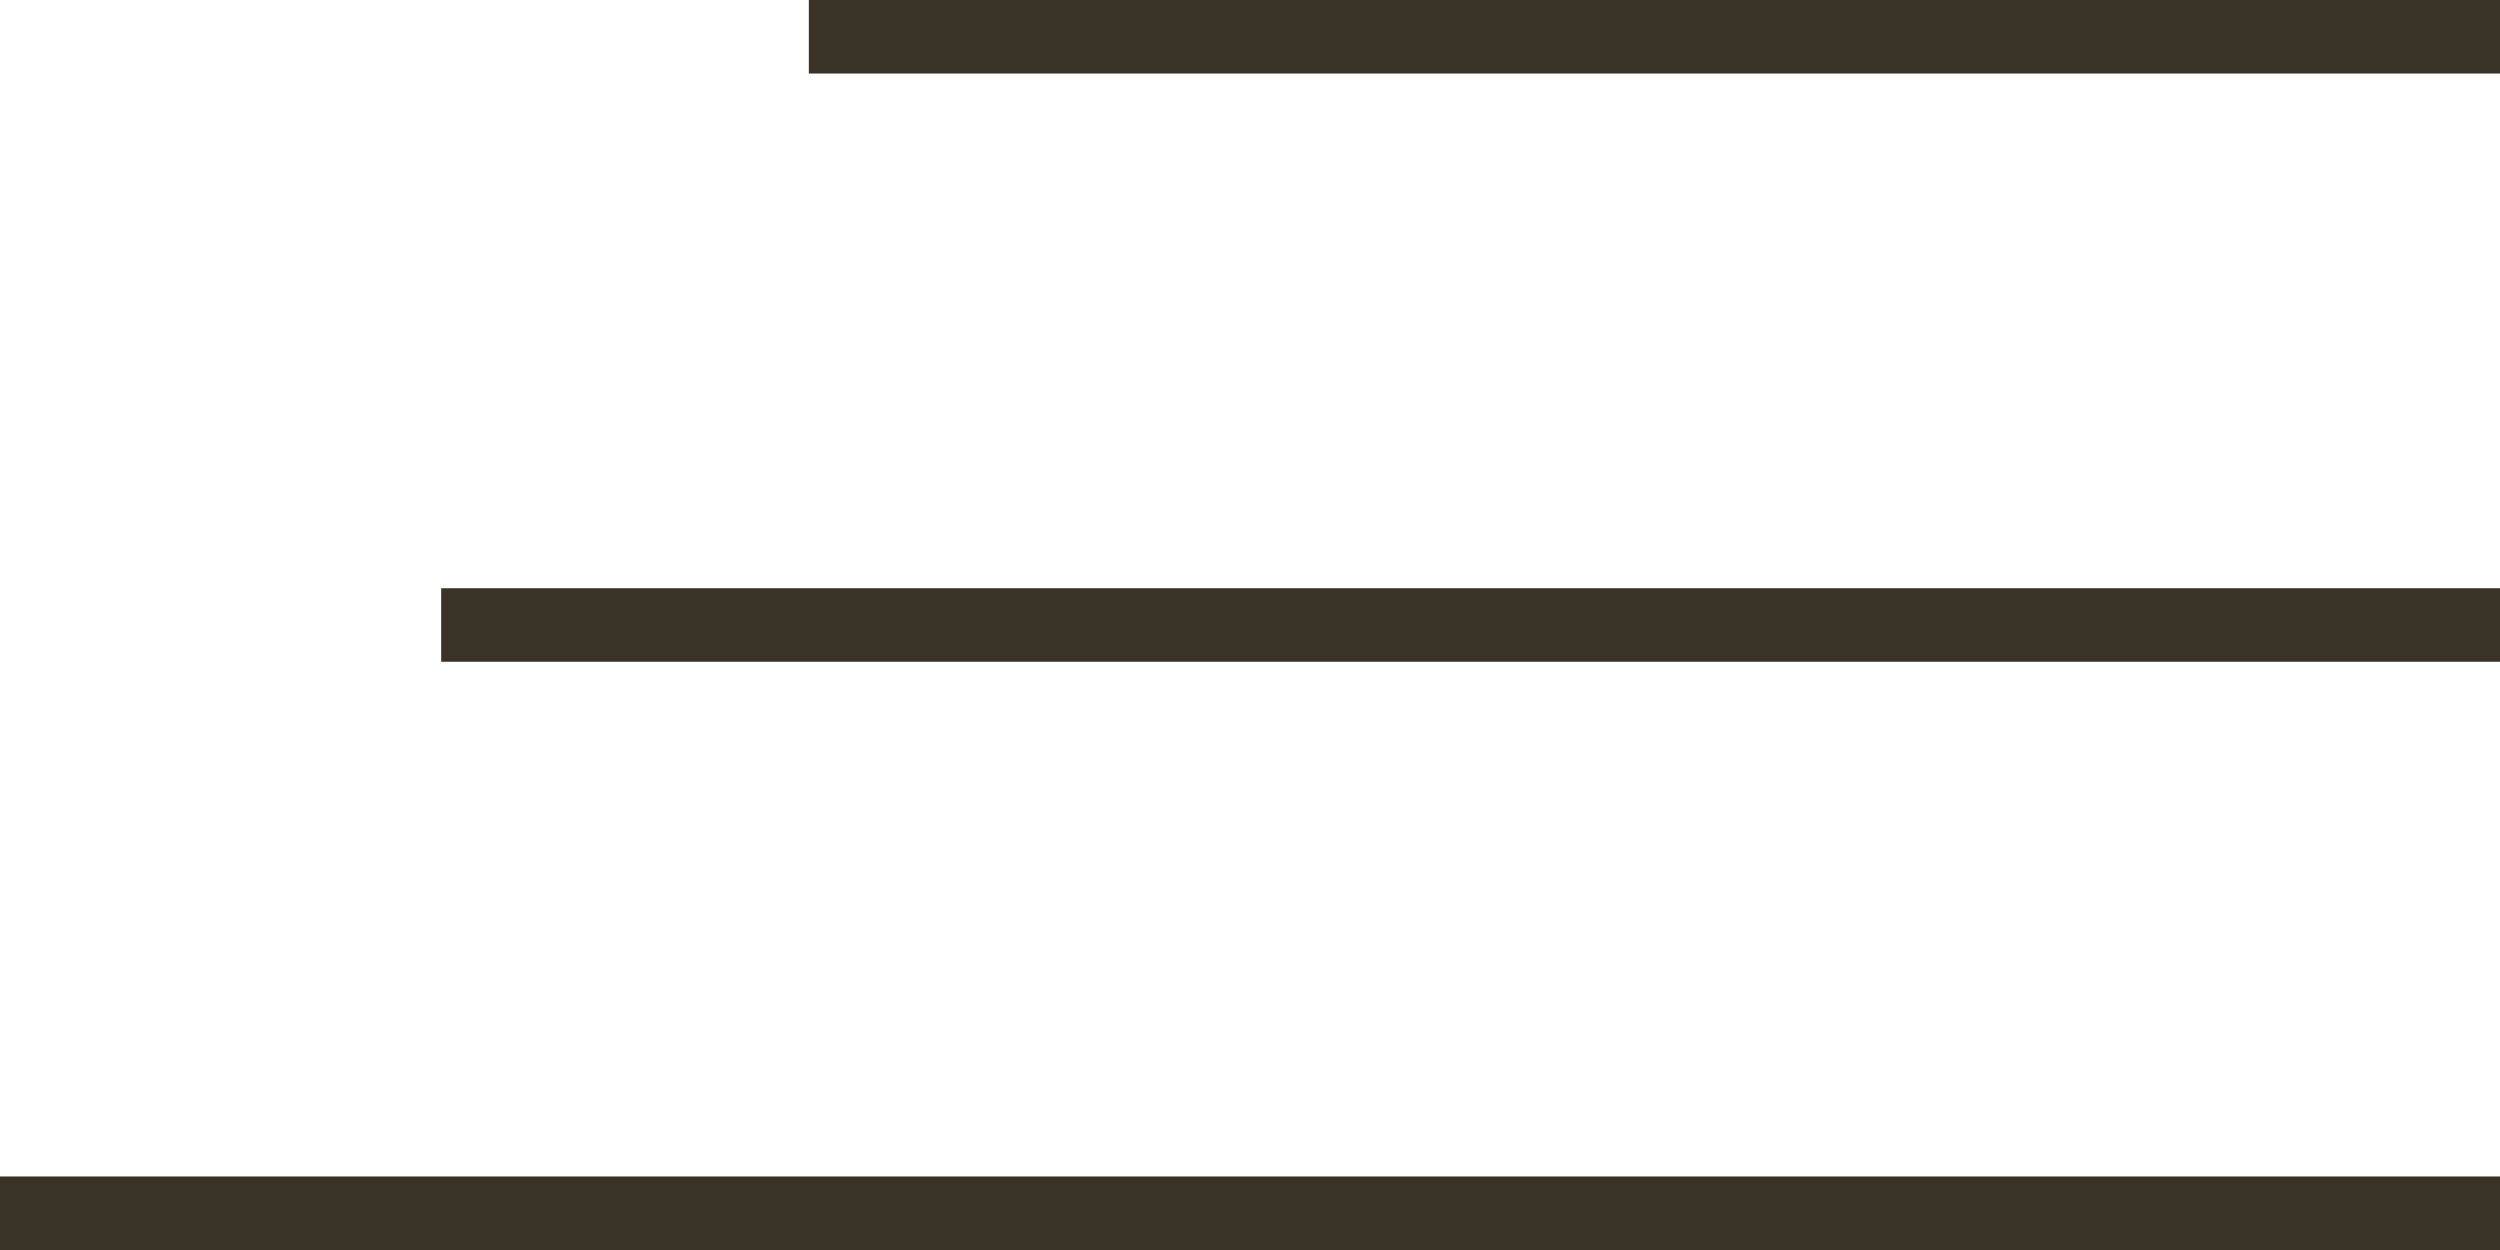
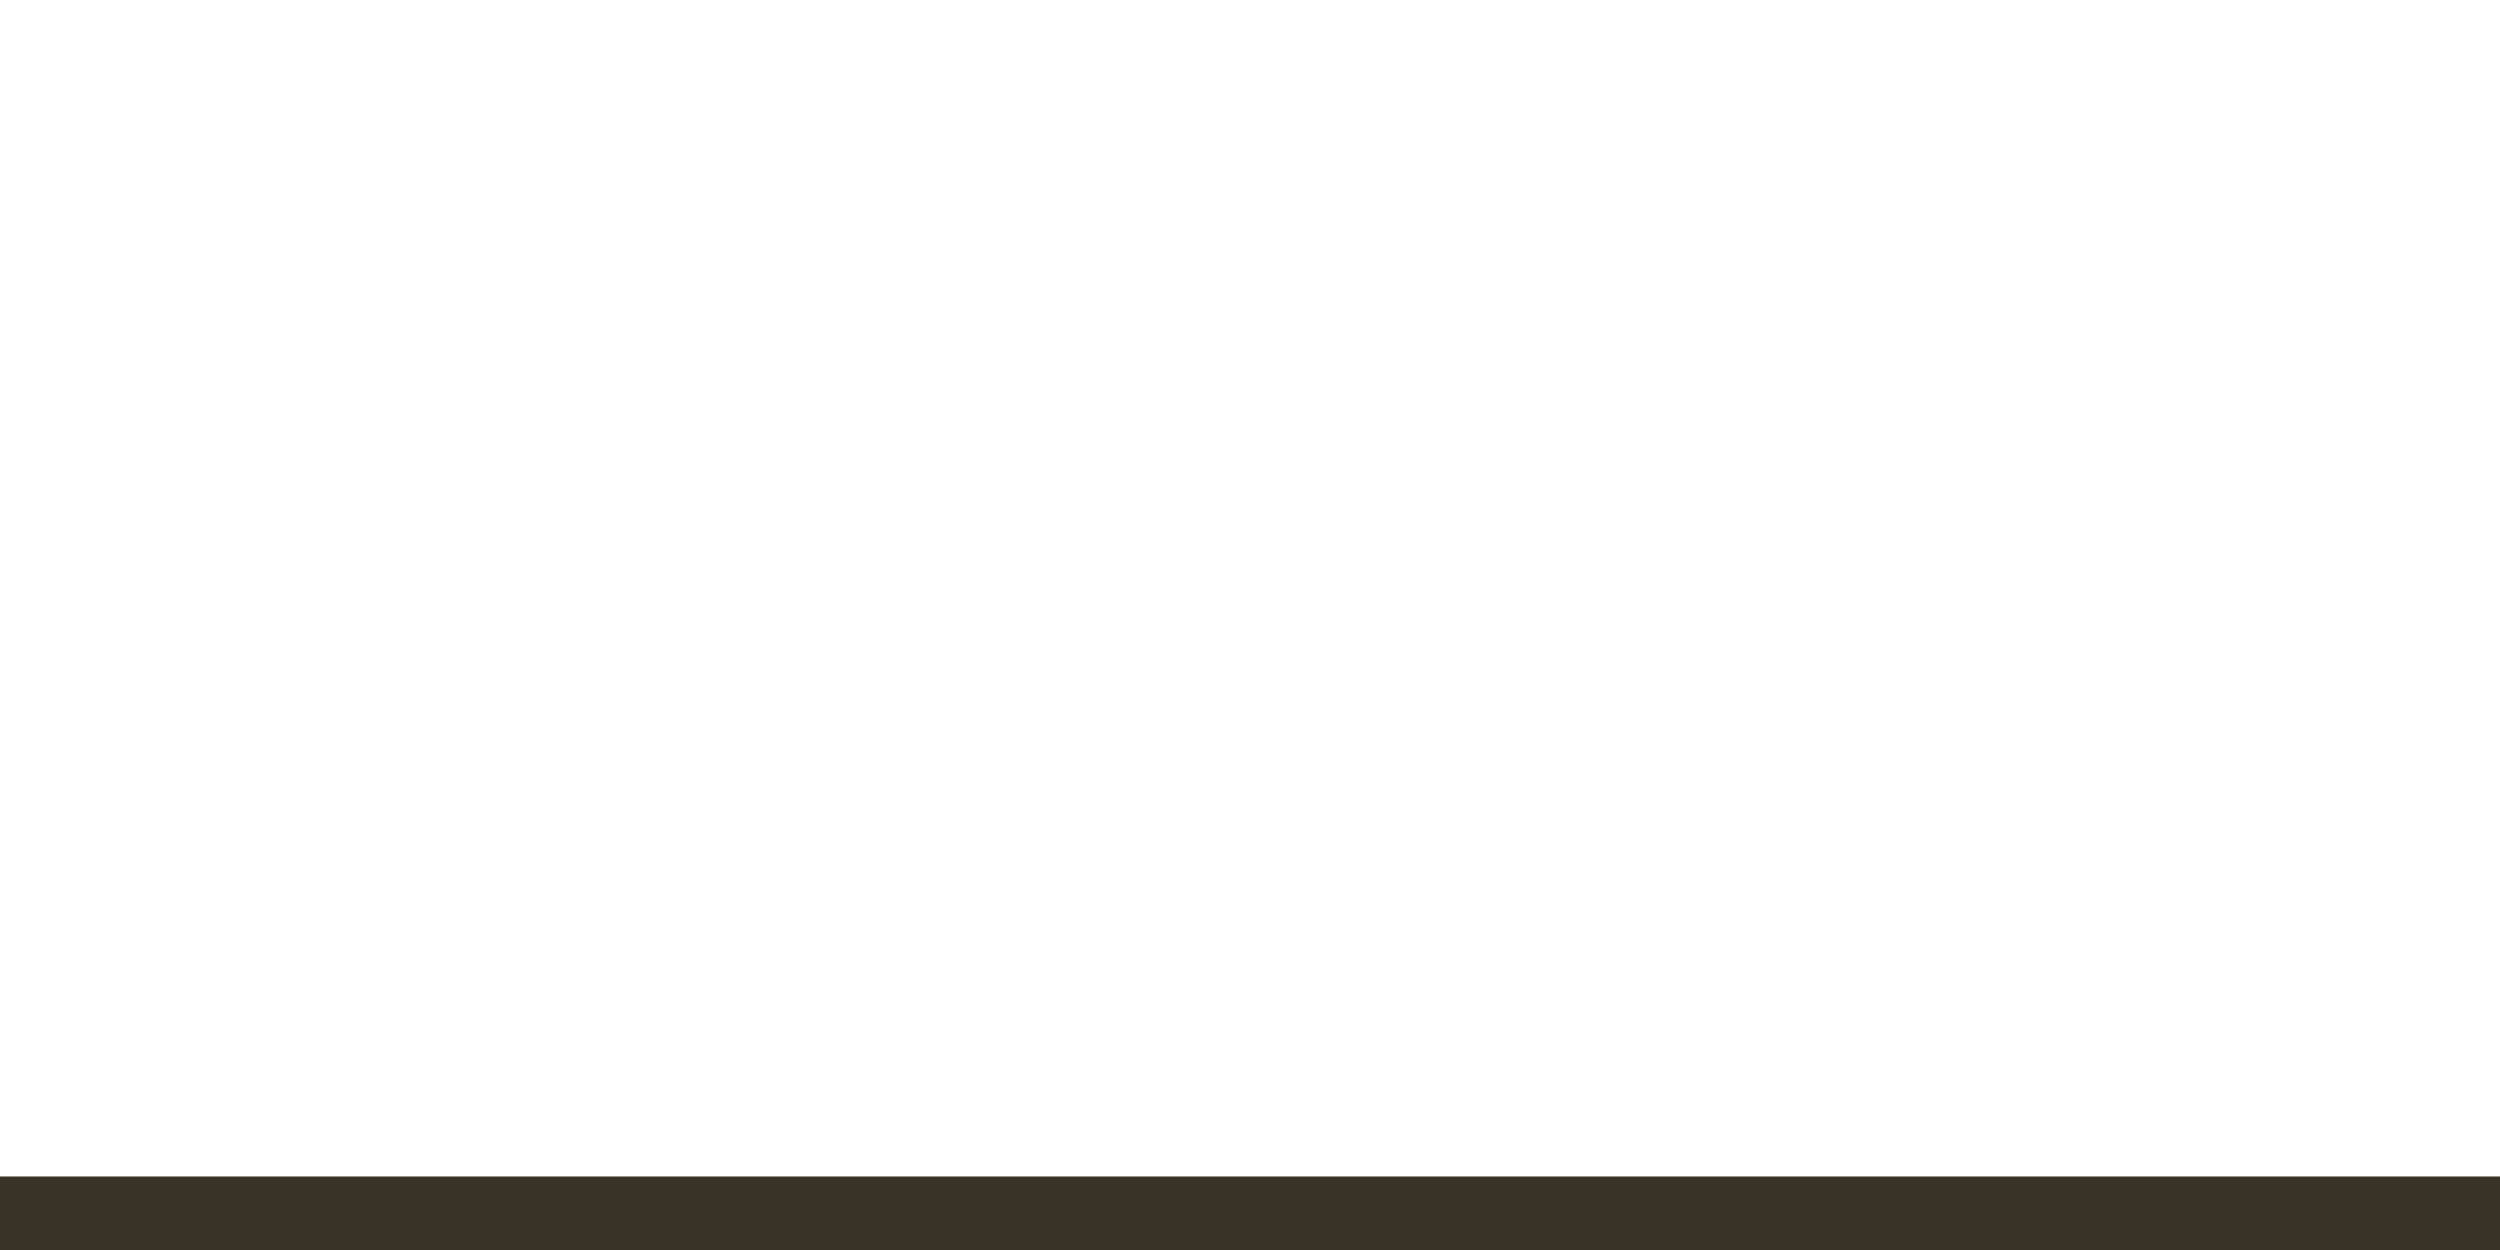
<svg xmlns="http://www.w3.org/2000/svg" width="34" height="17" viewBox="0 0 34 17" fill="none">
-   <line x1="11" y1="0.5" x2="34" y2="0.5" stroke="#393327" />
-   <line x1="6" y1="8.5" x2="34" y2="8.5" stroke="#393327" />
  <line x1="-4.37114e-08" y1="16.5" x2="34" y2="16.5" stroke="#393327" />
</svg>